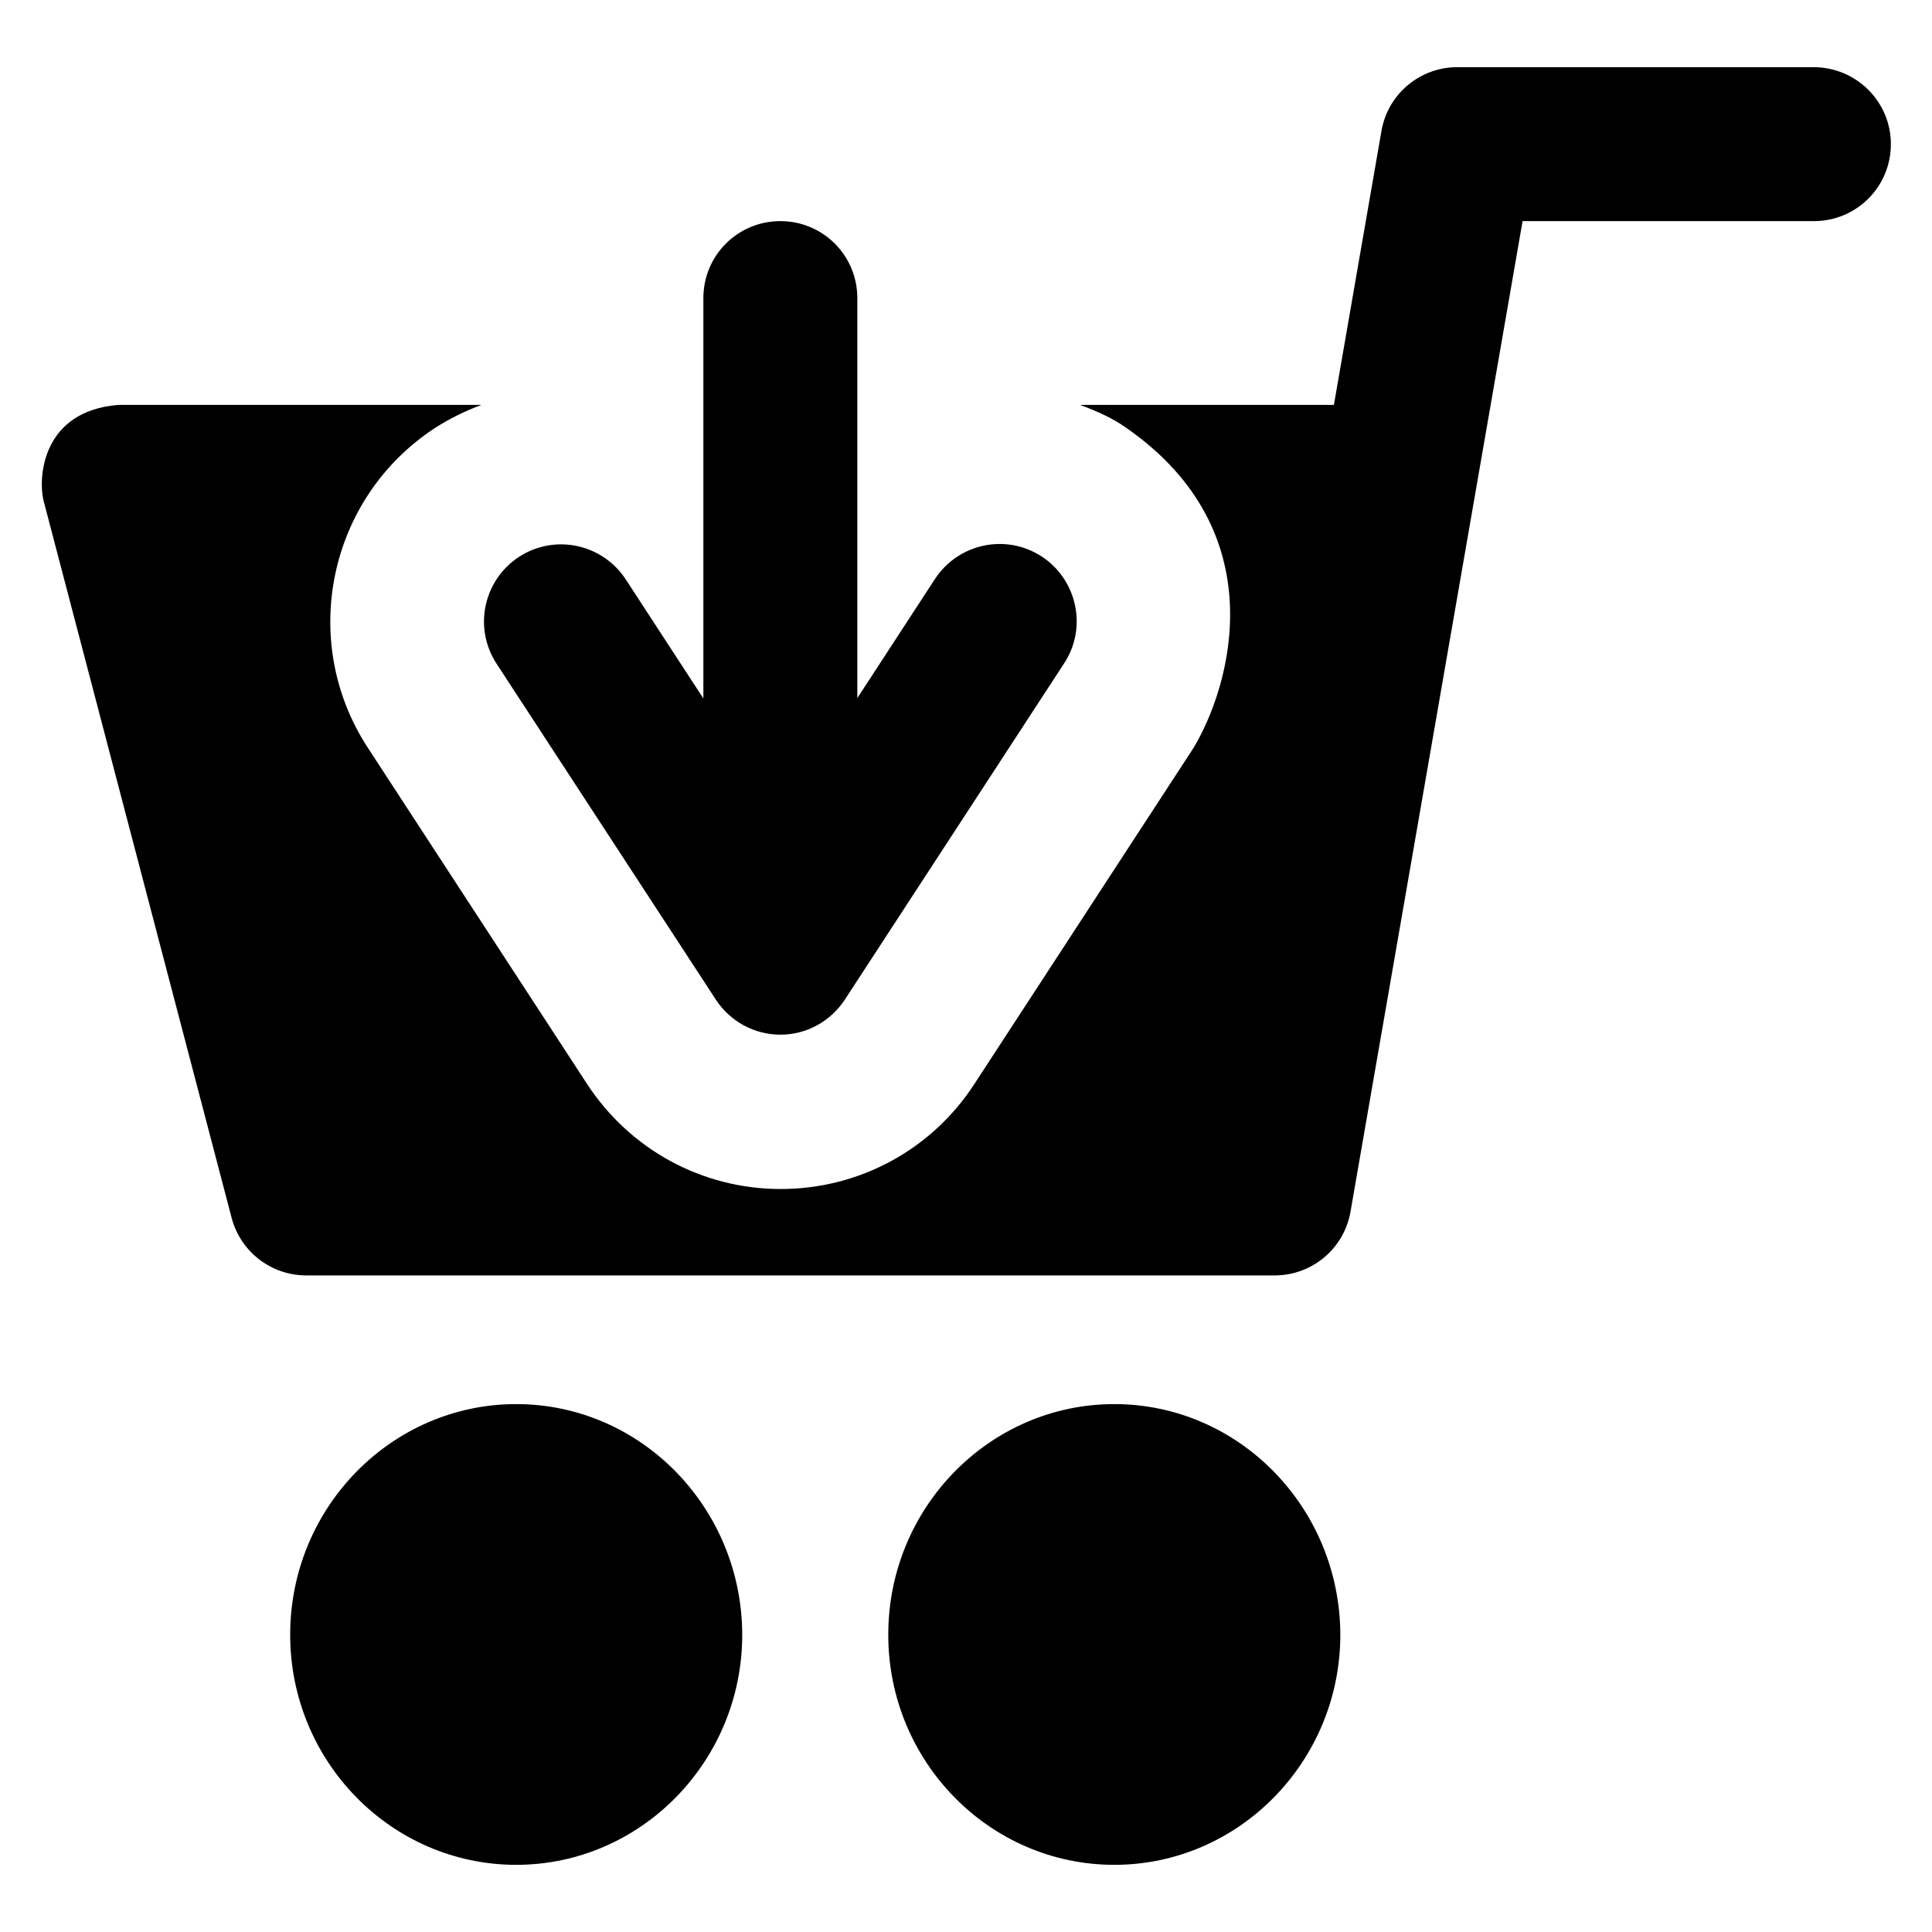
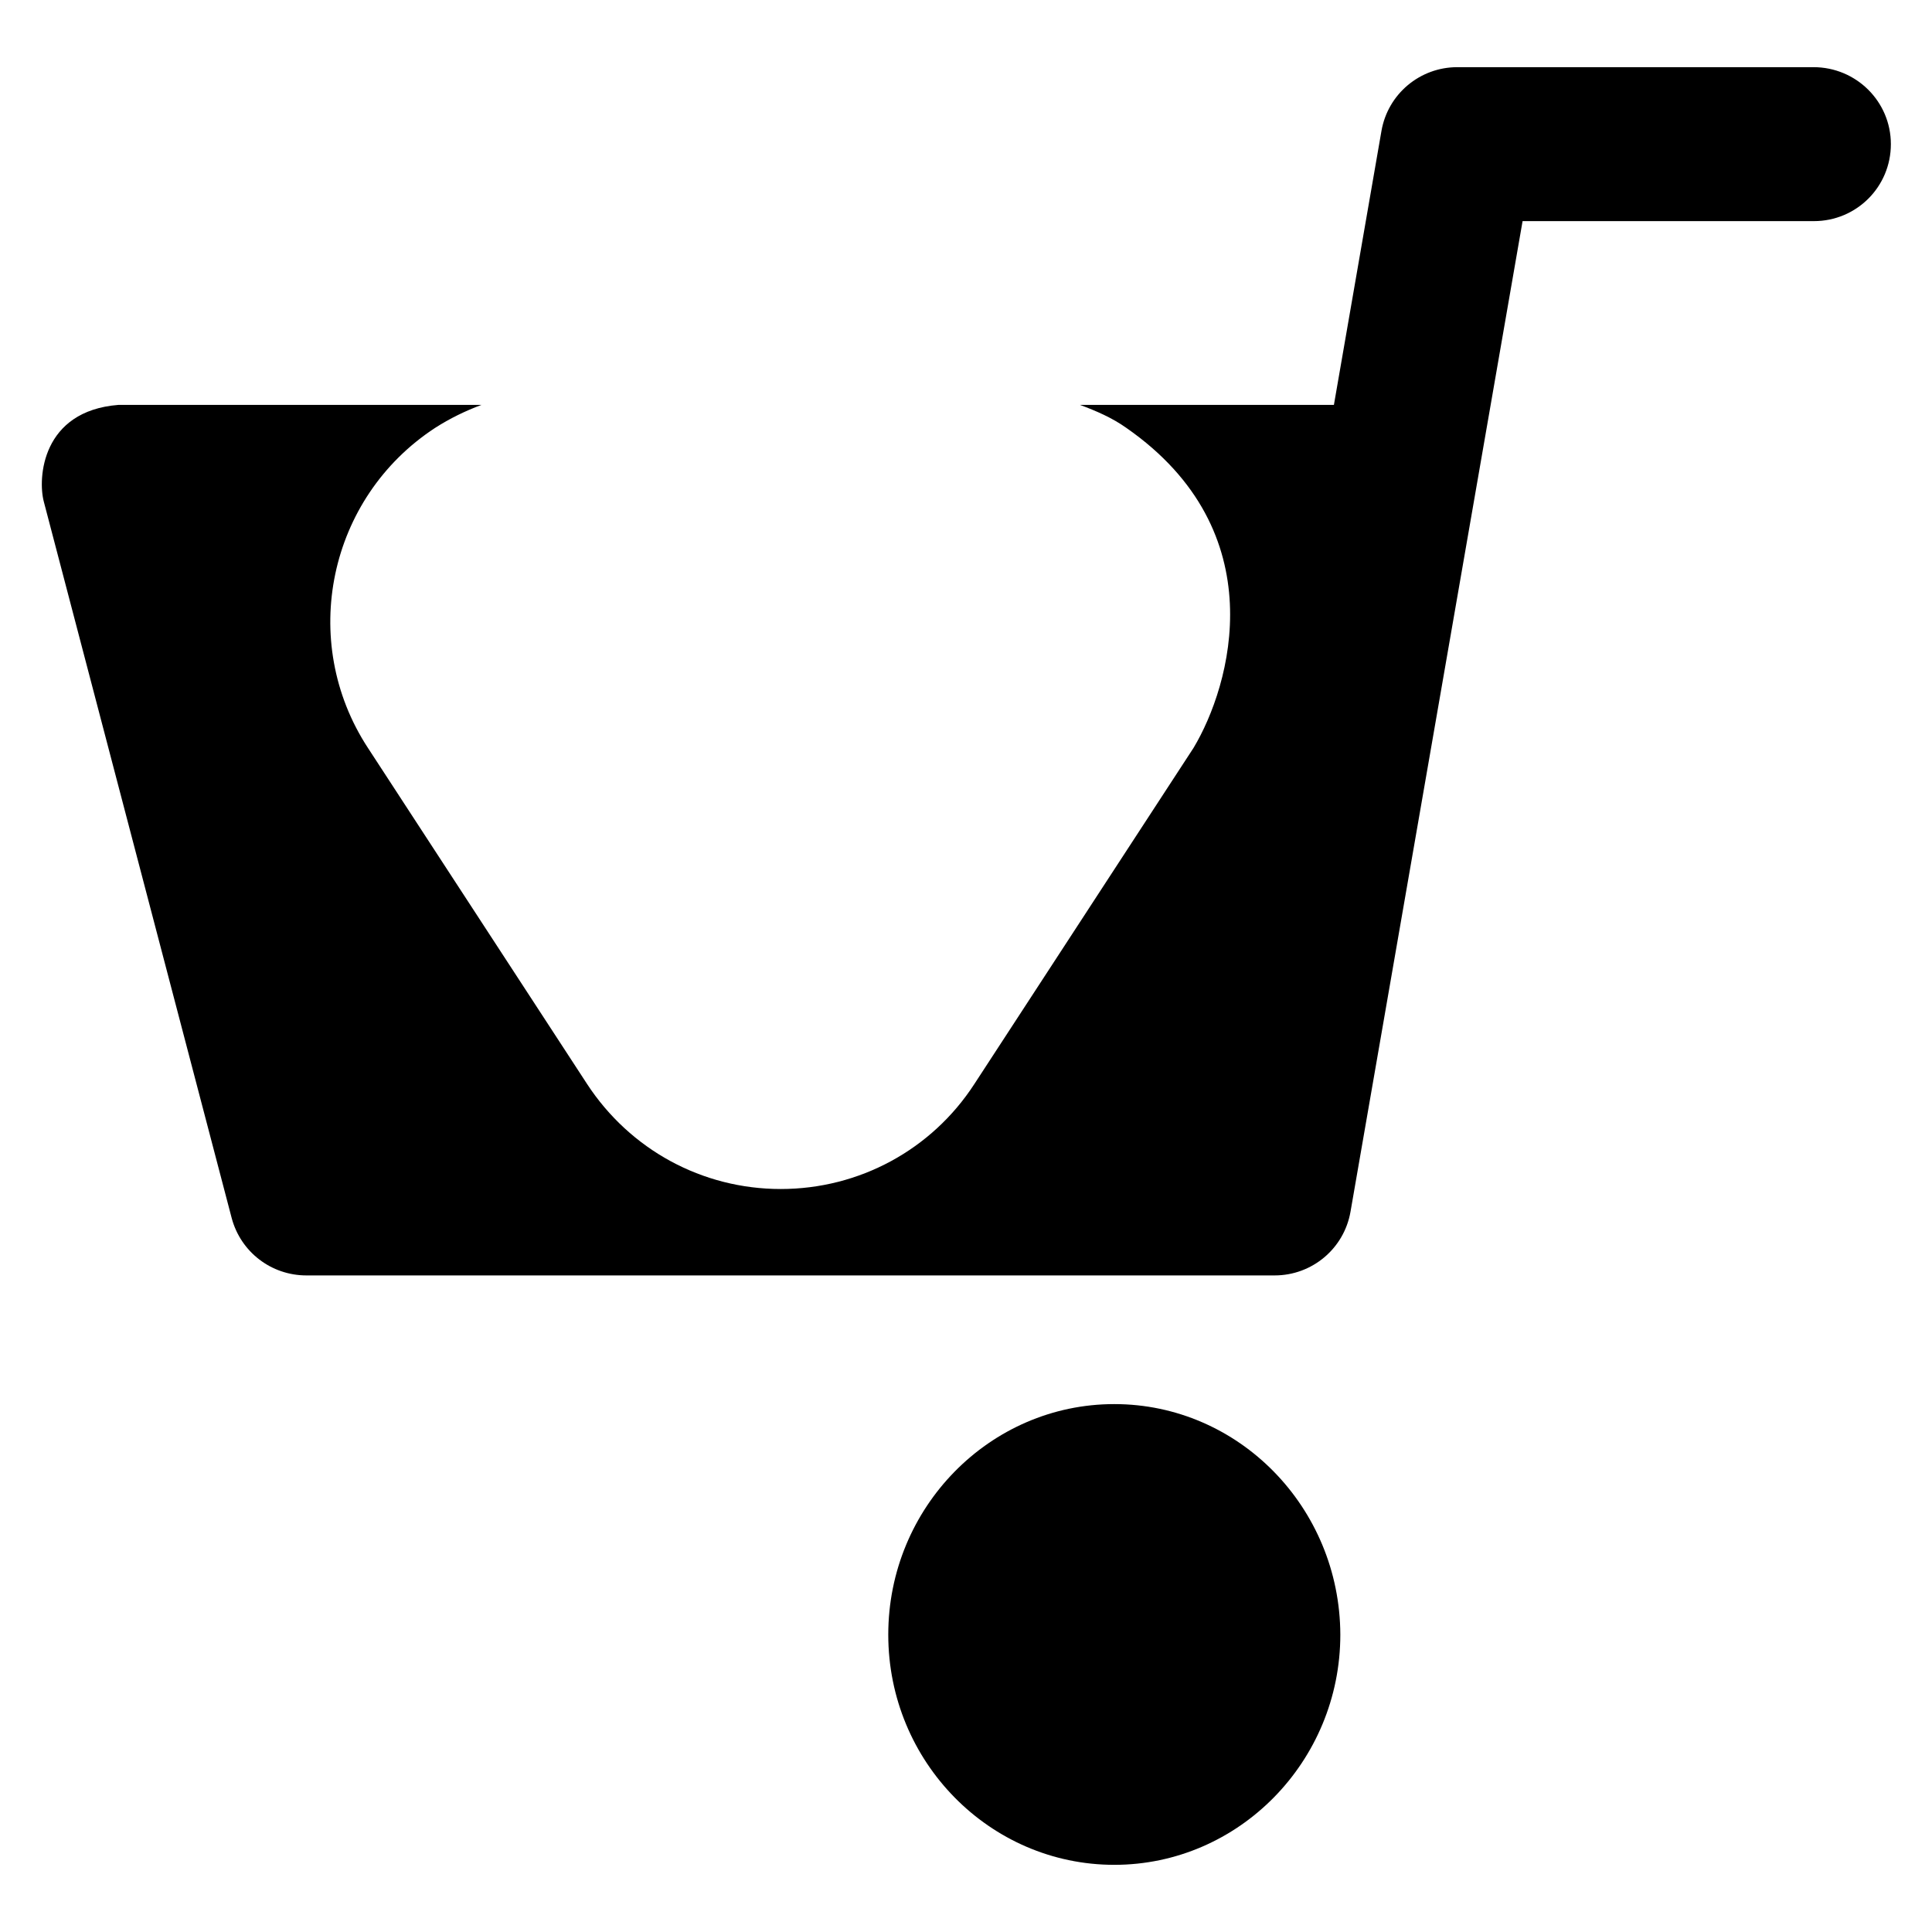
<svg xmlns="http://www.w3.org/2000/svg" version="1.1" viewBox="0 0 512 512" enable-background="new 0 0 512 512">
  <g>
    <g>
      <path d="m480.6,17.8h-94.4c-9.9,0-18.4,7.1-20.1,16.9l-12.6,72.6h-67.3c4.3,1.6 8.5,3.4 12.3,6.1 39.5,27.5 27.7,68.3 17.8,84.8l-58.1,89.1c-11.3,17.4-30.5,27.8-51.3,27.8-20.8,0-39.9-10.4-51.3-27.8l-58.1-89.1c-18.5-28.3-10.5-66.3 17.8-84.8 3.9-2.5 8-4.5 12.3-6.1h-96.2c-20.4,1.6-21.4,19.5-19.8,25.6l49.8,189.9c2.4,9 10.5,15.2 19.8,15.2h256.6c9.9,0 18.4-7.1 20.1-16.9l45.6-262.5h77.2c11.3,0 20.4-9.1 20.4-20.4 0-11.3-9.2-20.4-20.5-20.4z" />
      <path d="m295.3,372.1c-33,0-59.9,27.4-59.9,61.1 0,33.7 26.9,61 59.9,61 33,0 59.9-27.4 59.9-61-0.1-33.7-26.9-61.1-59.9-61.1z" />
-       <path d="m136.8,372.1c-33,0-59.9,27.4-59.9,61.1 0,33.7 26.9,61 59.9,61 33,0 59.9-27.4 59.9-61-0.1-33.7-26.9-61.1-59.9-61.1z" />
-       <path d="m189.7,264.9c3.8,5.8 10.2,9.3 17.1,9.3 6.9,0 13.3-3.5 17.1-9.3l58.1-89.1c6.2-9.4 3.5-22.1-5.9-28.3-9.5-6.2-22.1-3.5-28.3,5.9l-20.6,31.6v-106c0-11.3-9.1-20.4-20.4-20.4-11.3,0-20.4,9.1-20.4,20.4v106.1l-20.6-31.6c-6.2-9.4-18.8-12.1-28.3-5.9-9.4,6.2-12.1,18.8-5.9,28.3l58.1,89z" />
    </g>
  </g>
</svg>